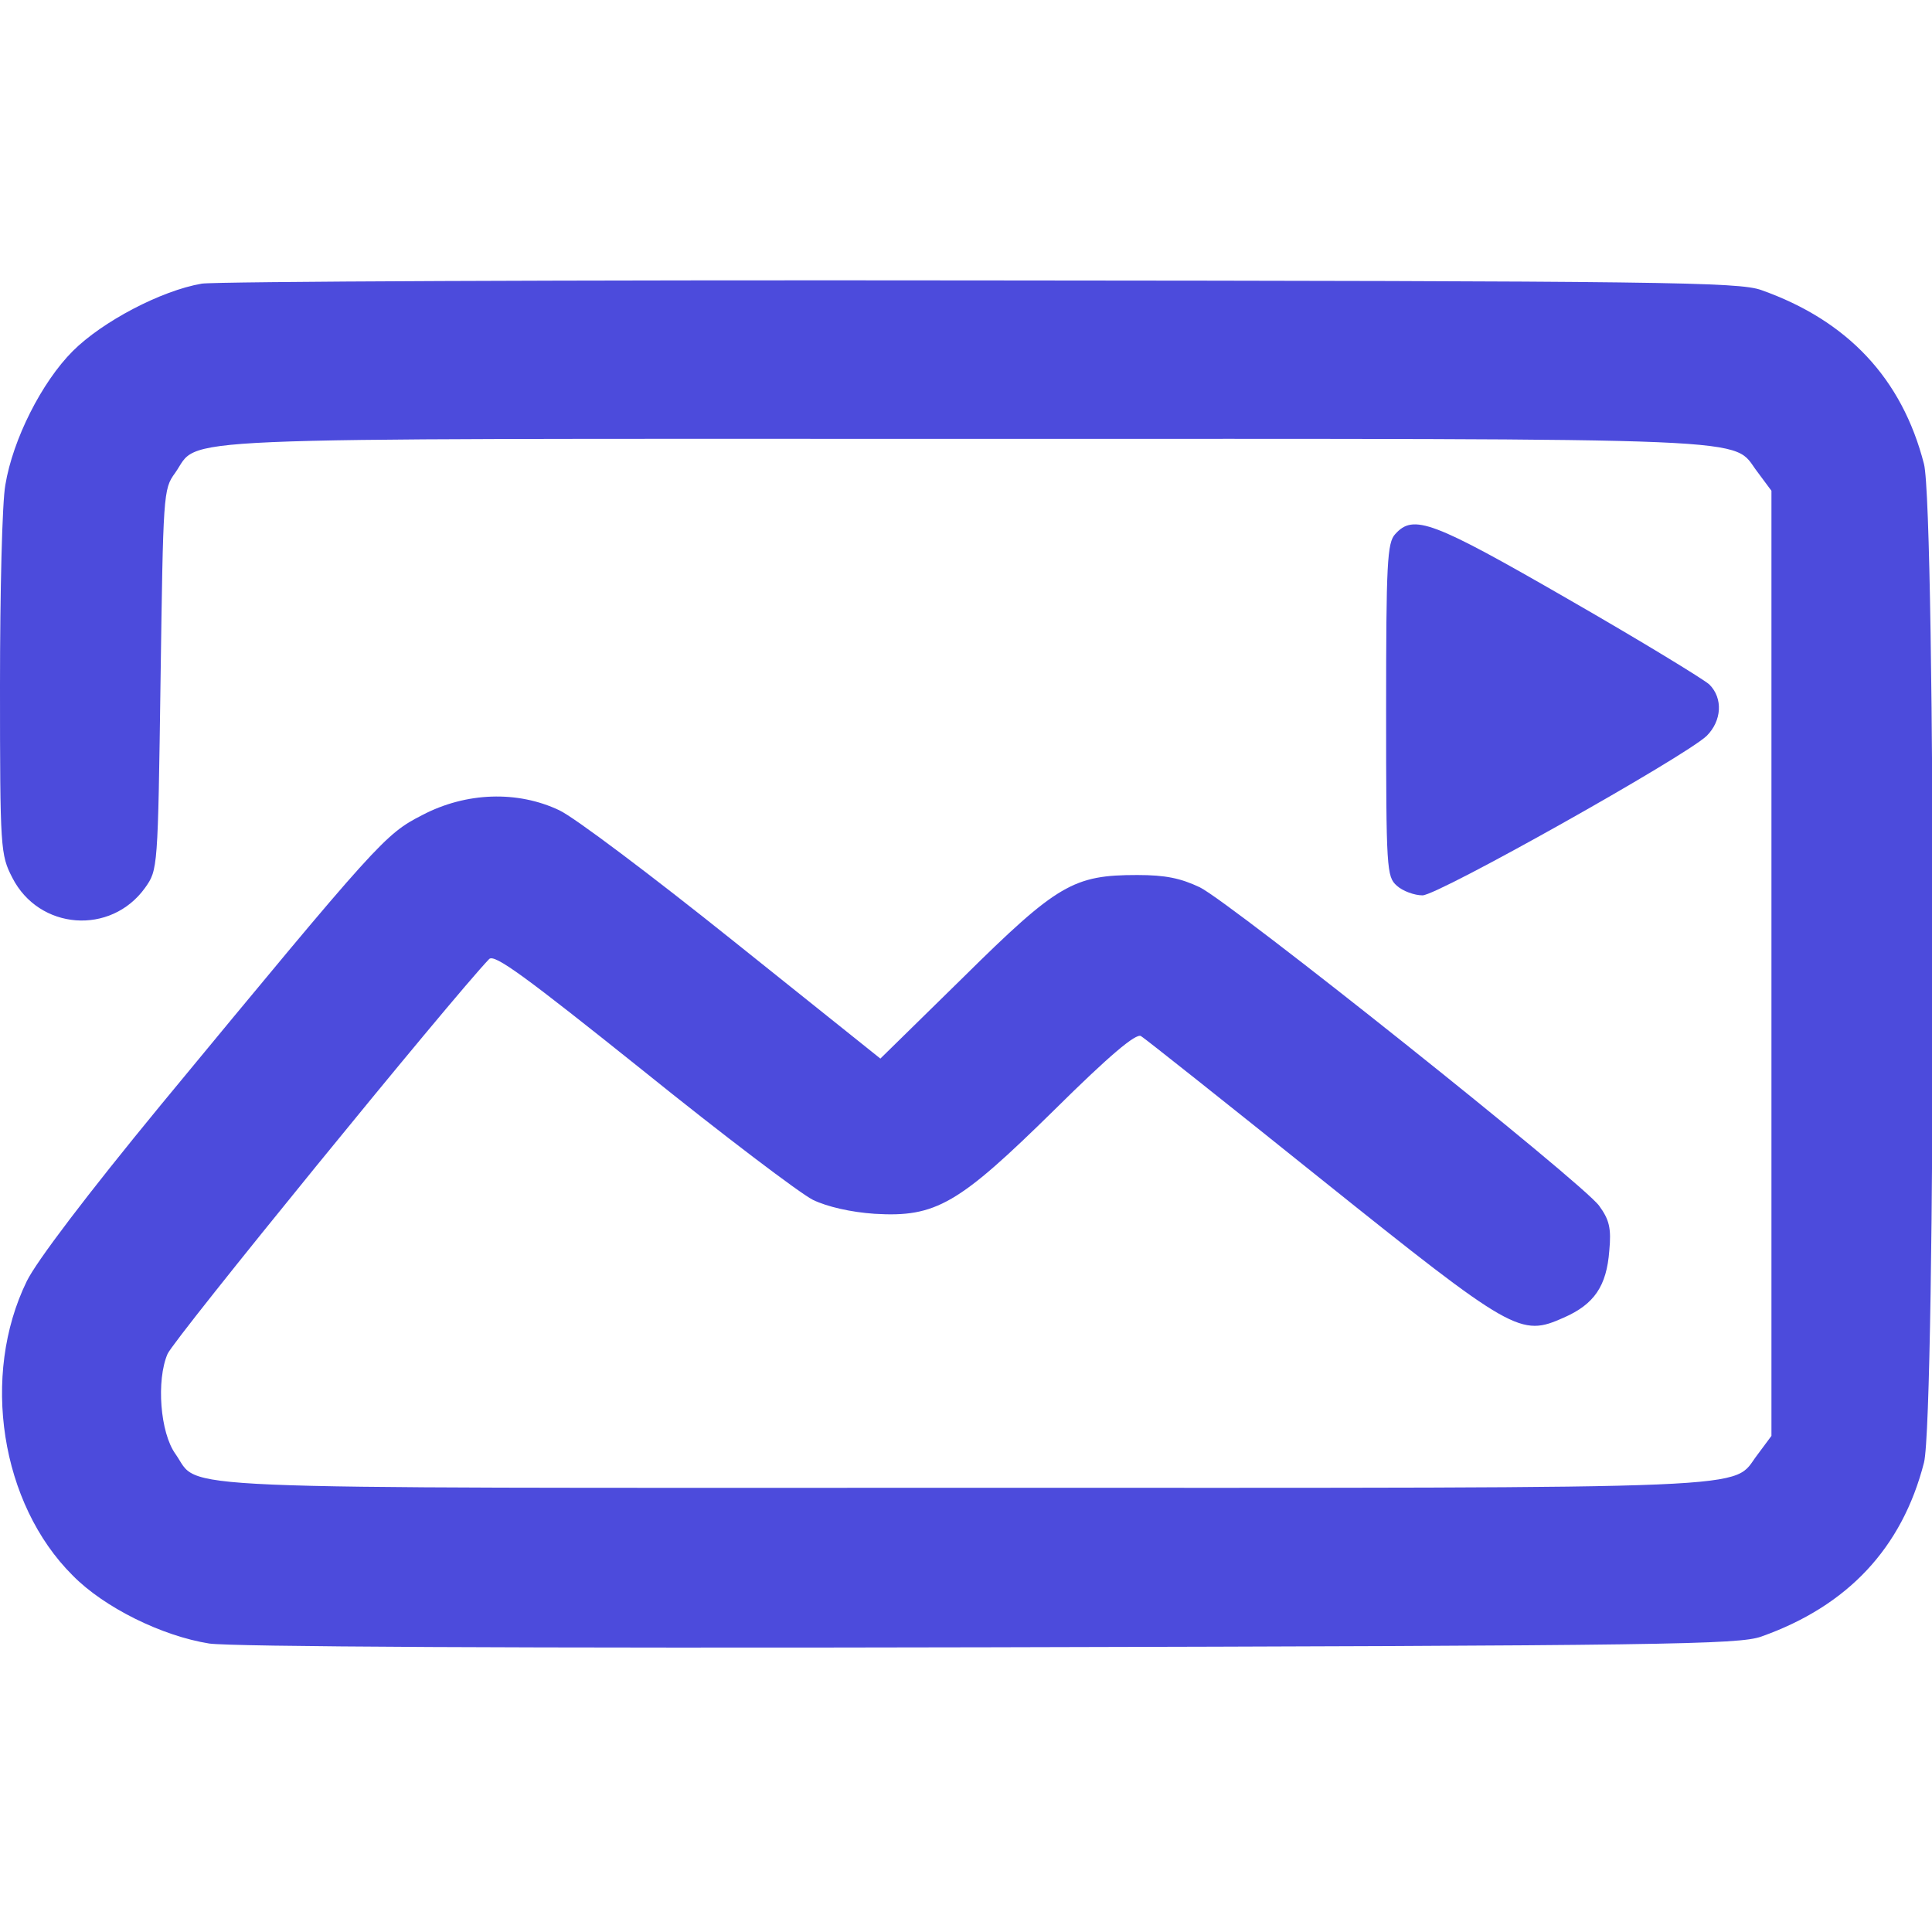
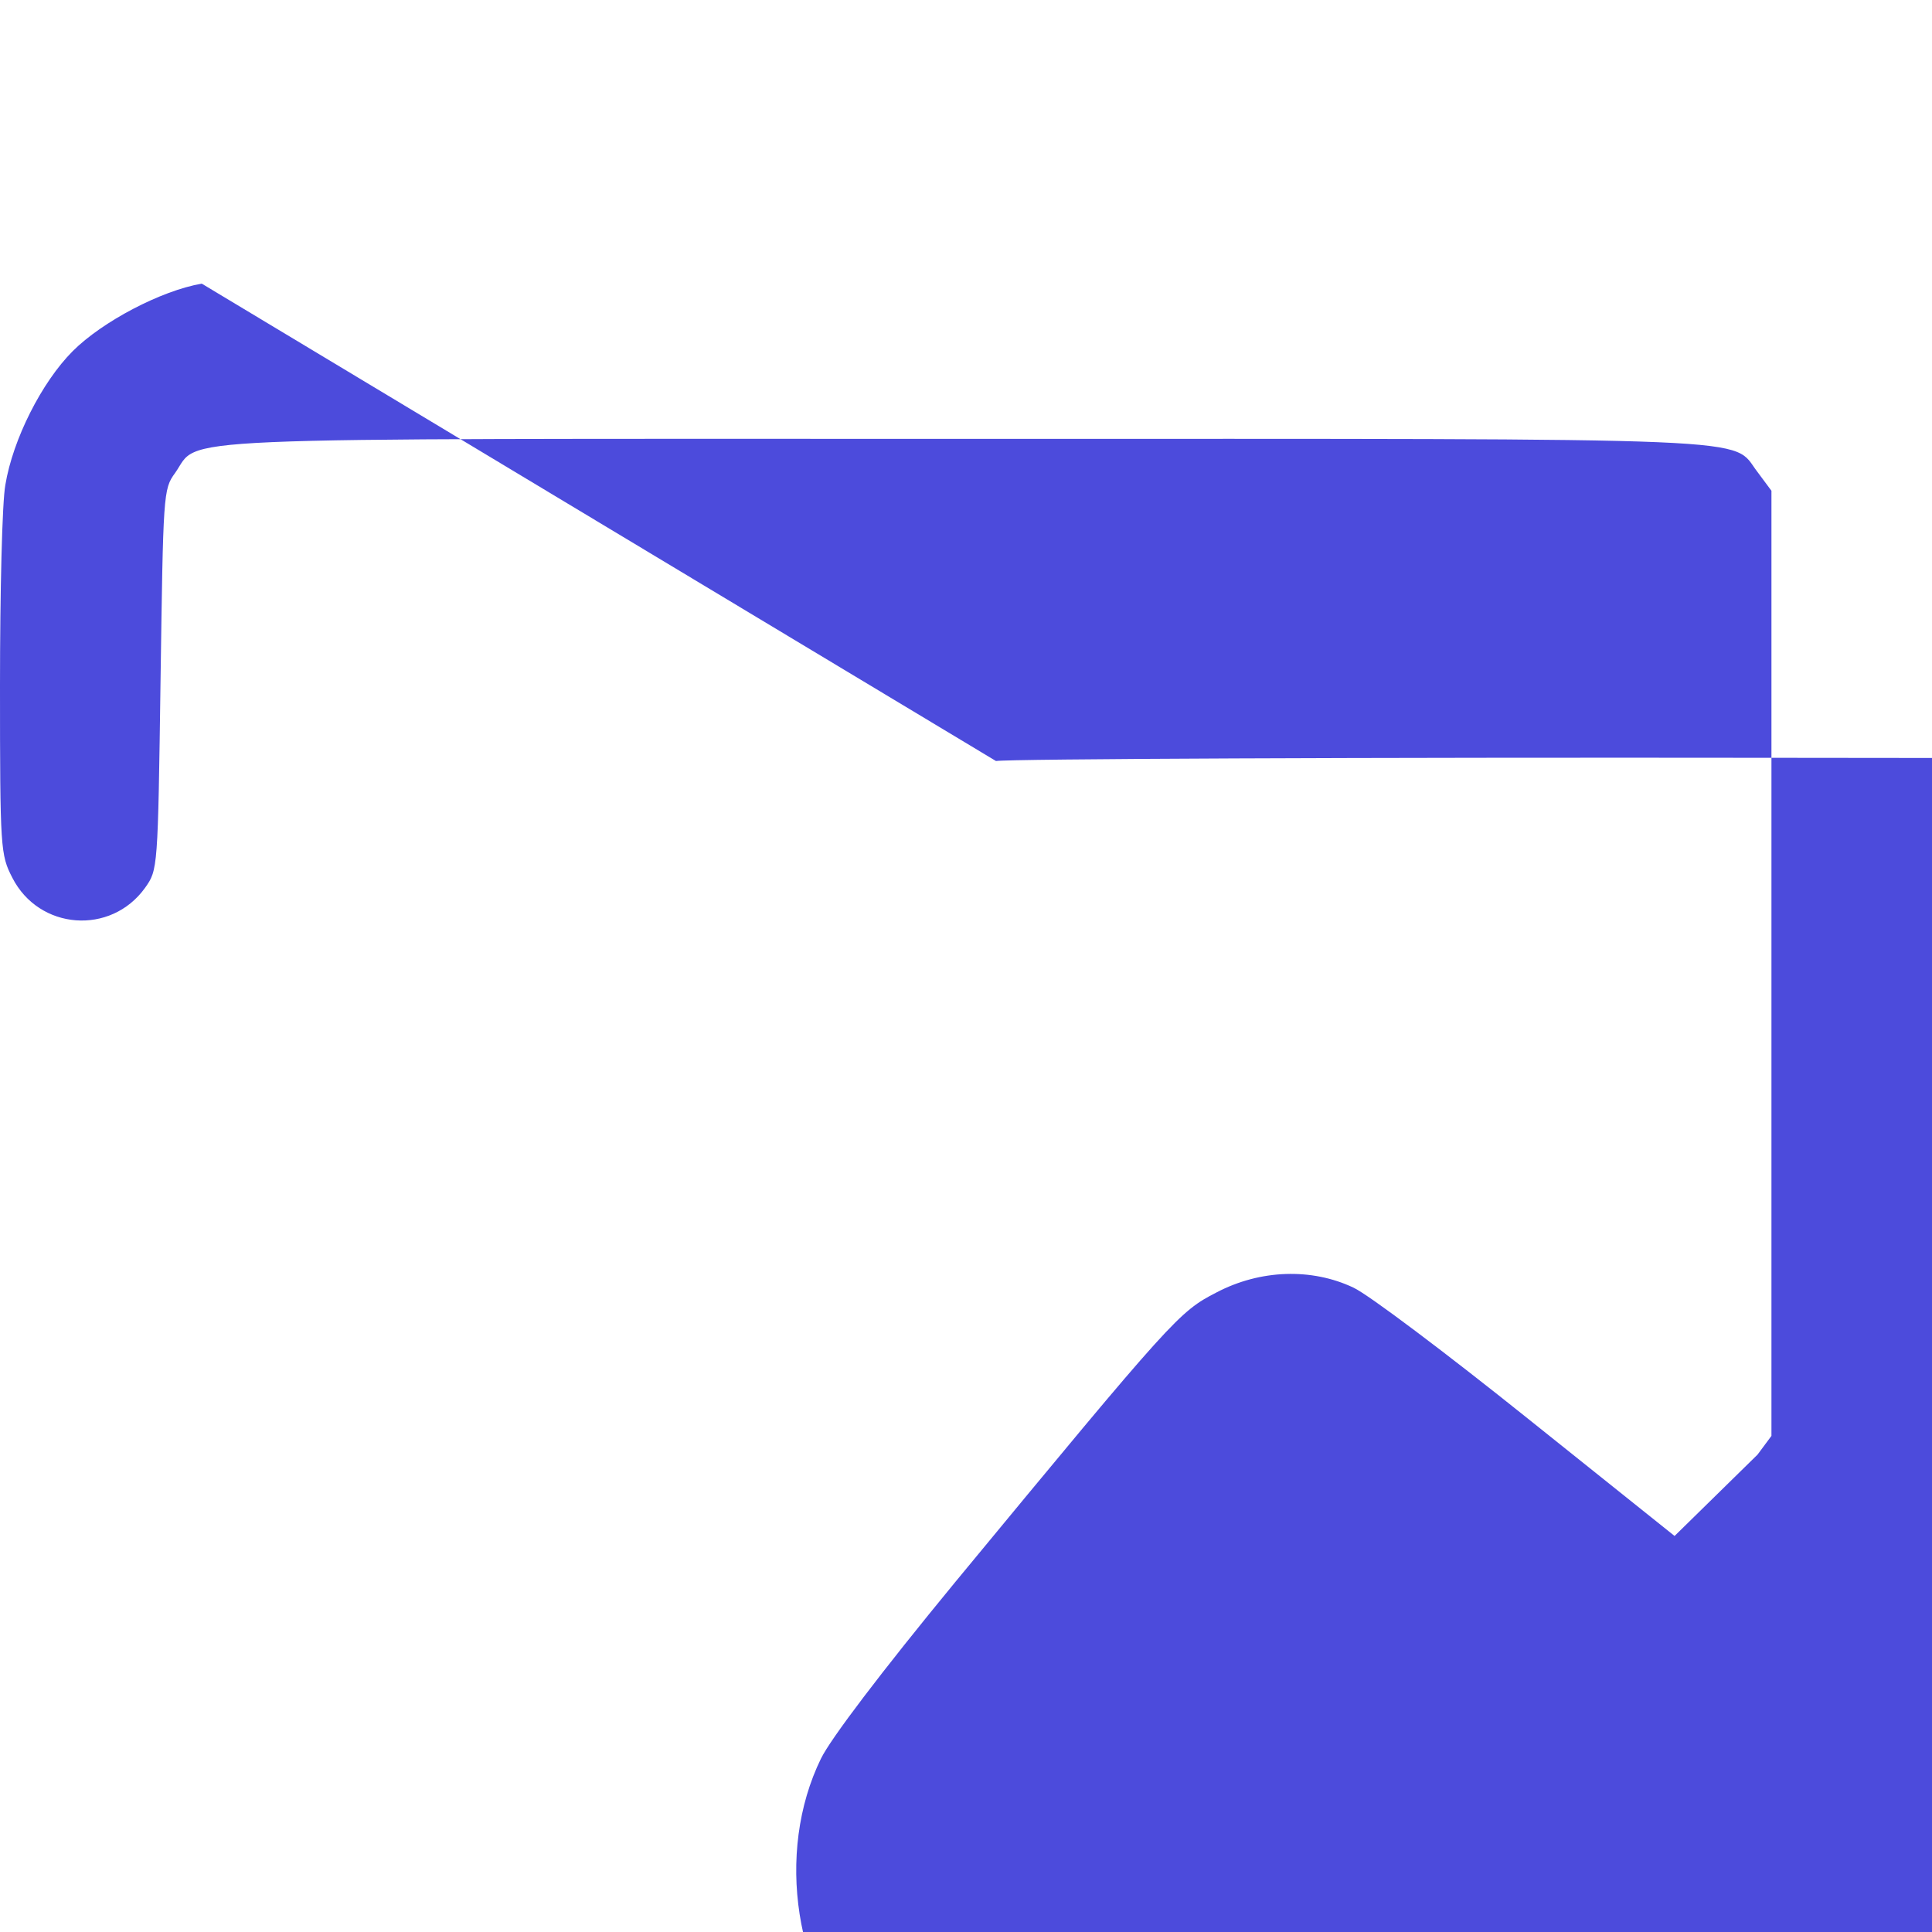
<svg xmlns="http://www.w3.org/2000/svg" version="1.0" width="361pt" height="361pt" viewBox="0 0 361 361" preserveAspectRatio="xMidYMid meet">
  <g transform="translate(0,361) scale(0.1,-0.1)" fill="#4C4BDC" stroke="none">
-     <path d="M377 3080 c-76 -13 -186 -71 -241 -126 -58 -58 -112 -165 -126 -250 -6 -32 -10 -201 -10 -374 0 -308 1 -317 23 -360 50 -98 184 -108 248 -19 24 34 24 34 29 389 5 347 5 356 27 386 49 69 -57 64 1477 64 1525 0 1429 4 1480 -62 l26 -35 0 -883 0 -883 -26 -35 c-51 -66 45 -62 -1480 -62 -1533 0 -1428 -5 -1476 63 -29 40 -36 138 -15 187 11 27 532 666 601 738 10 10 67 -32 287 -208 150 -121 294 -230 318 -242 27 -13 71 -23 115 -26 115 -7 157 18 336 194 103 102 153 144 162 138 7 -4 158 -124 335 -266 362 -290 374 -296 455 -260 57 25 80 59 85 125 4 42 0 58 -19 84 -31 43 -686 565 -746 595 -36 17 -64 23 -117 23 -119 0 -149 -17 -325 -191 l-155 -152 -275 220 c-151 121 -297 231 -325 244 -78 37 -174 34 -256 -9 -70 -36 -80 -47 -488 -541 -139 -169 -233 -293 -251 -330 -86 -176 -49 -416 86 -550 59 -60 167 -113 255 -127 41 -6 575 -9 1459 -7 1262 3 1399 5 1441 20 161 57 263 165 304 325 22 86 22 1780 0 1866 -41 160 -143 268 -304 325 -42 15 -178 17 -1456 18 -775 1 -1432 -2 -1458 -6z" />
-     <path d="M2607 2612 c-15 -16 -17 -54 -17 -329 0 -298 1 -311 20 -328 11 -10 33 -18 48 -18 29 0 490 259 531 298 28 28 31 70 5 96 -11 10 -129 82 -263 159 -255 147 -290 160 -324 122z" />
+     <path d="M377 3080 c-76 -13 -186 -71 -241 -126 -58 -58 -112 -165 -126 -250 -6 -32 -10 -201 -10 -374 0 -308 1 -317 23 -360 50 -98 184 -108 248 -19 24 34 24 34 29 389 5 347 5 356 27 386 49 69 -57 64 1477 64 1525 0 1429 4 1480 -62 l26 -35 0 -883 0 -883 -26 -35 l-155 -152 -275 220 c-151 121 -297 231 -325 244 -78 37 -174 34 -256 -9 -70 -36 -80 -47 -488 -541 -139 -169 -233 -293 -251 -330 -86 -176 -49 -416 86 -550 59 -60 167 -113 255 -127 41 -6 575 -9 1459 -7 1262 3 1399 5 1441 20 161 57 263 165 304 325 22 86 22 1780 0 1866 -41 160 -143 268 -304 325 -42 15 -178 17 -1456 18 -775 1 -1432 -2 -1458 -6z" />
  </g>
</svg>